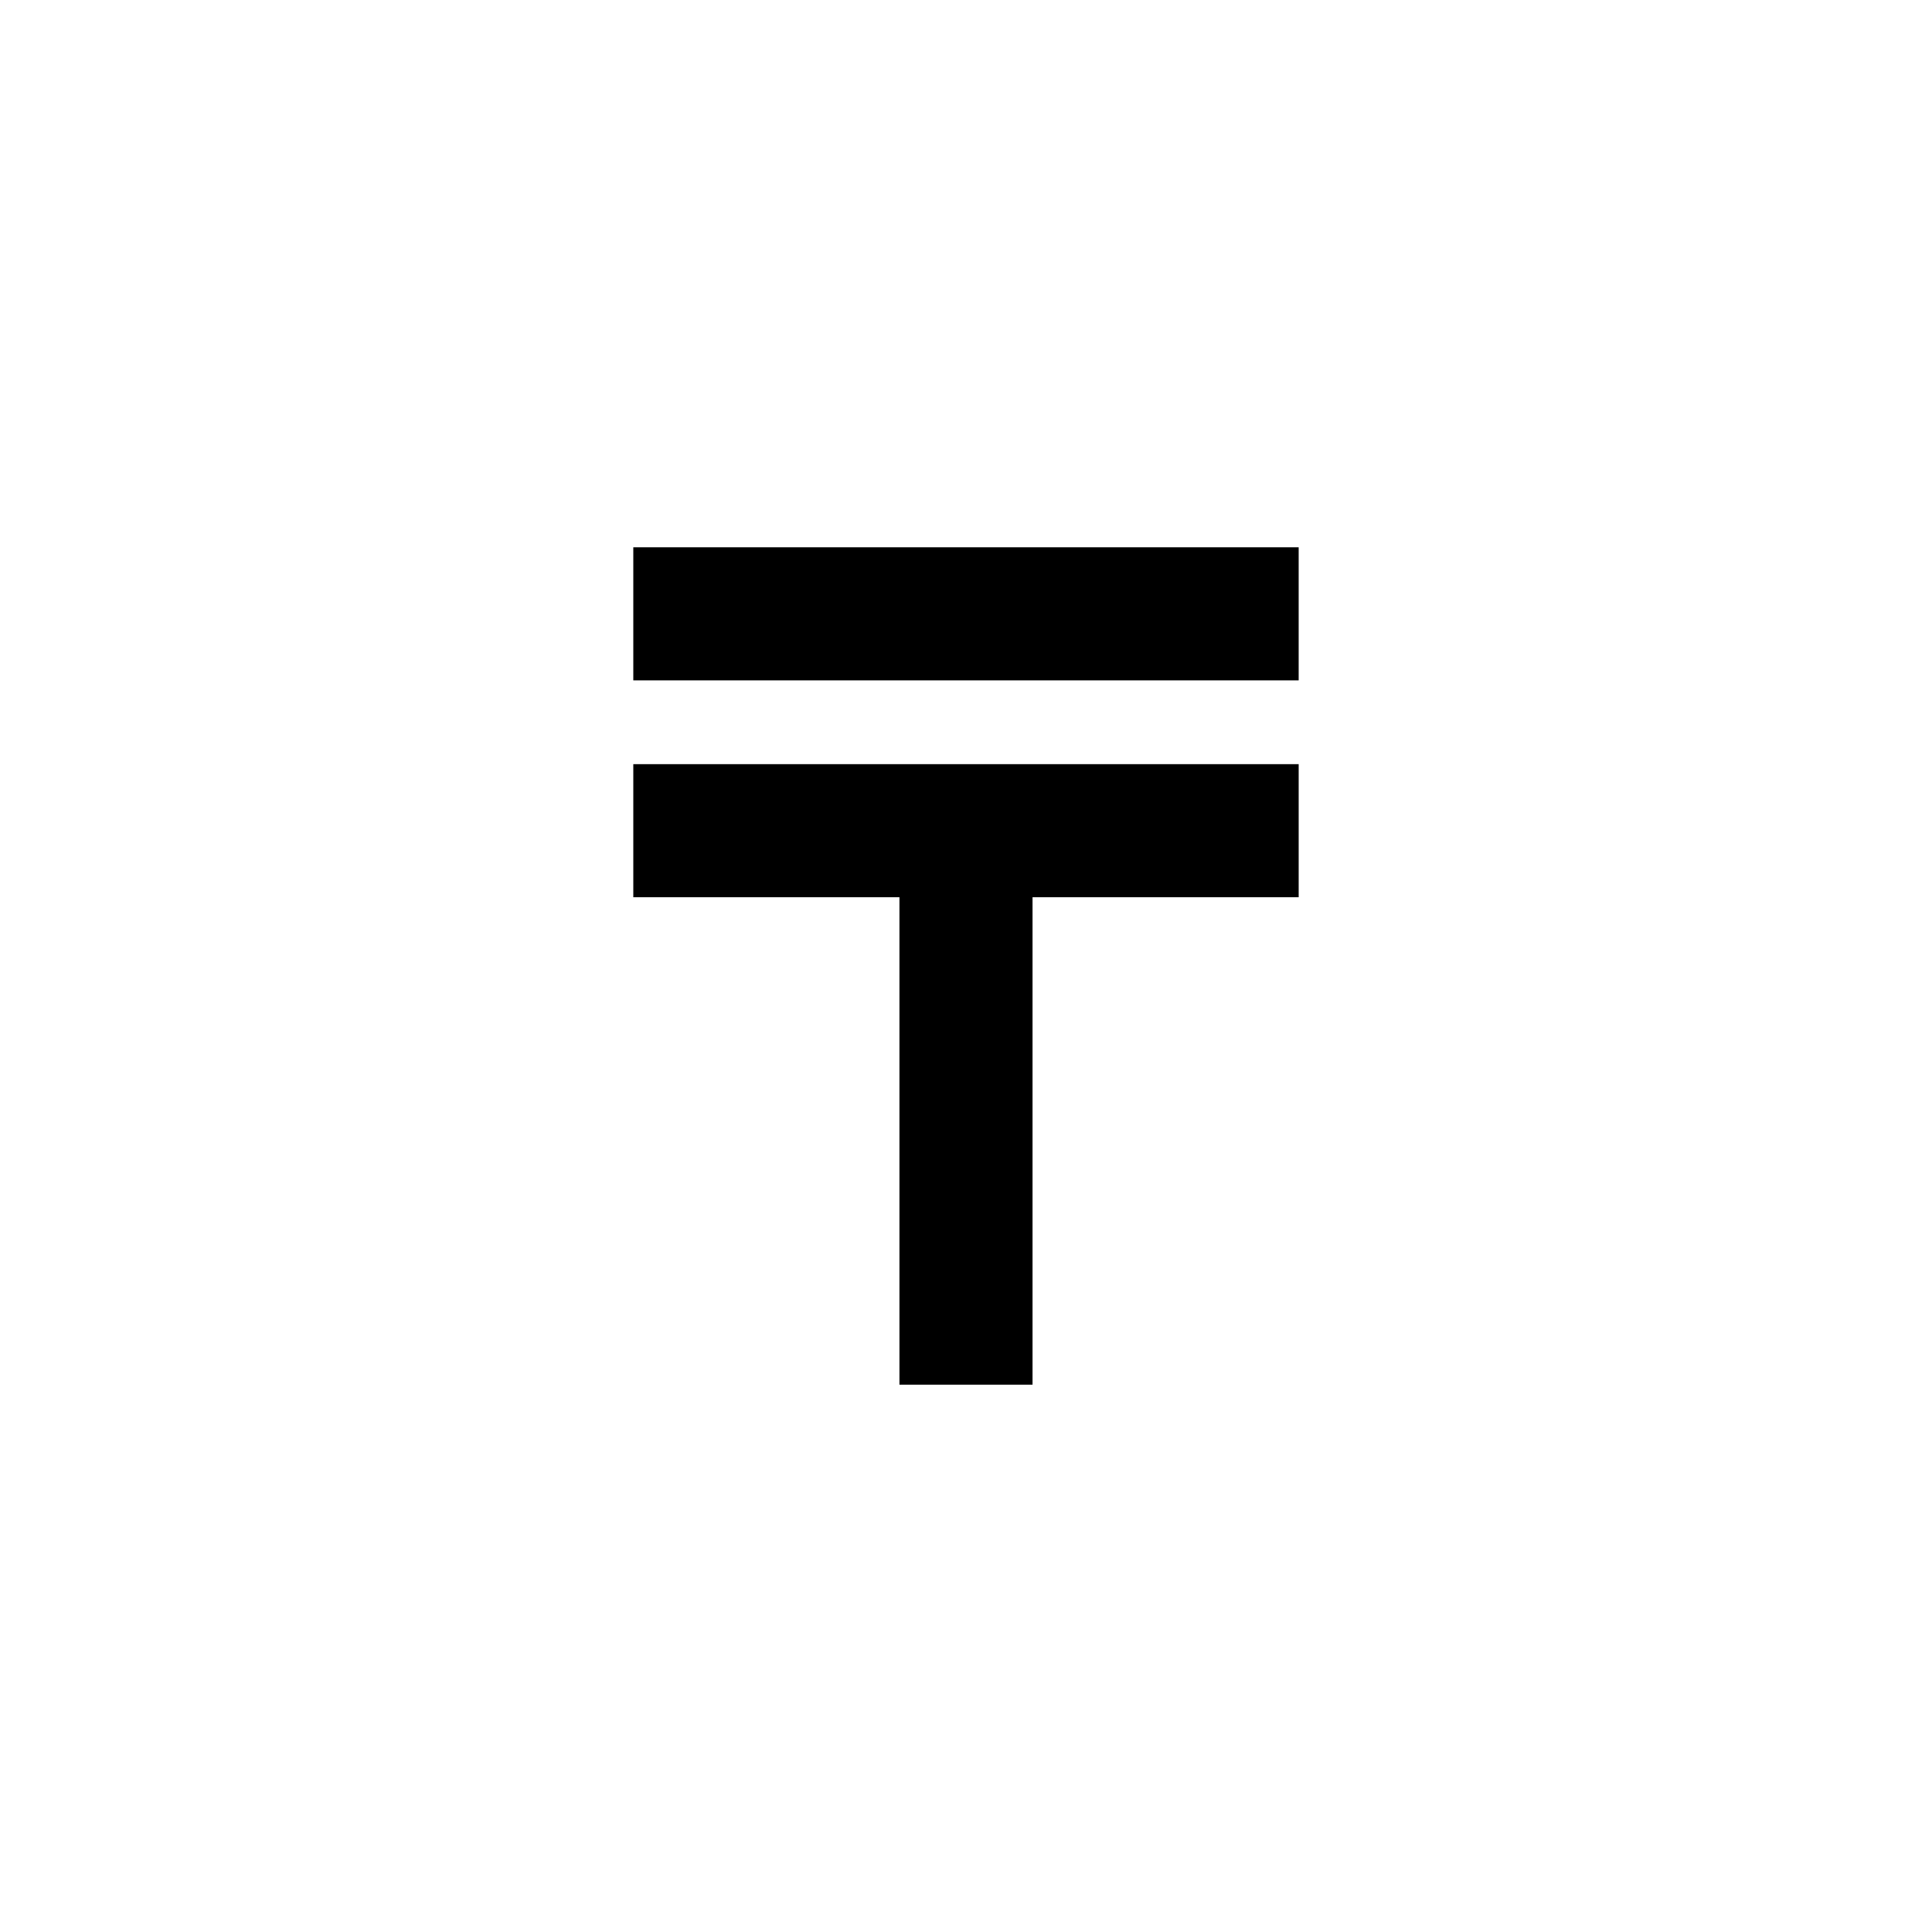
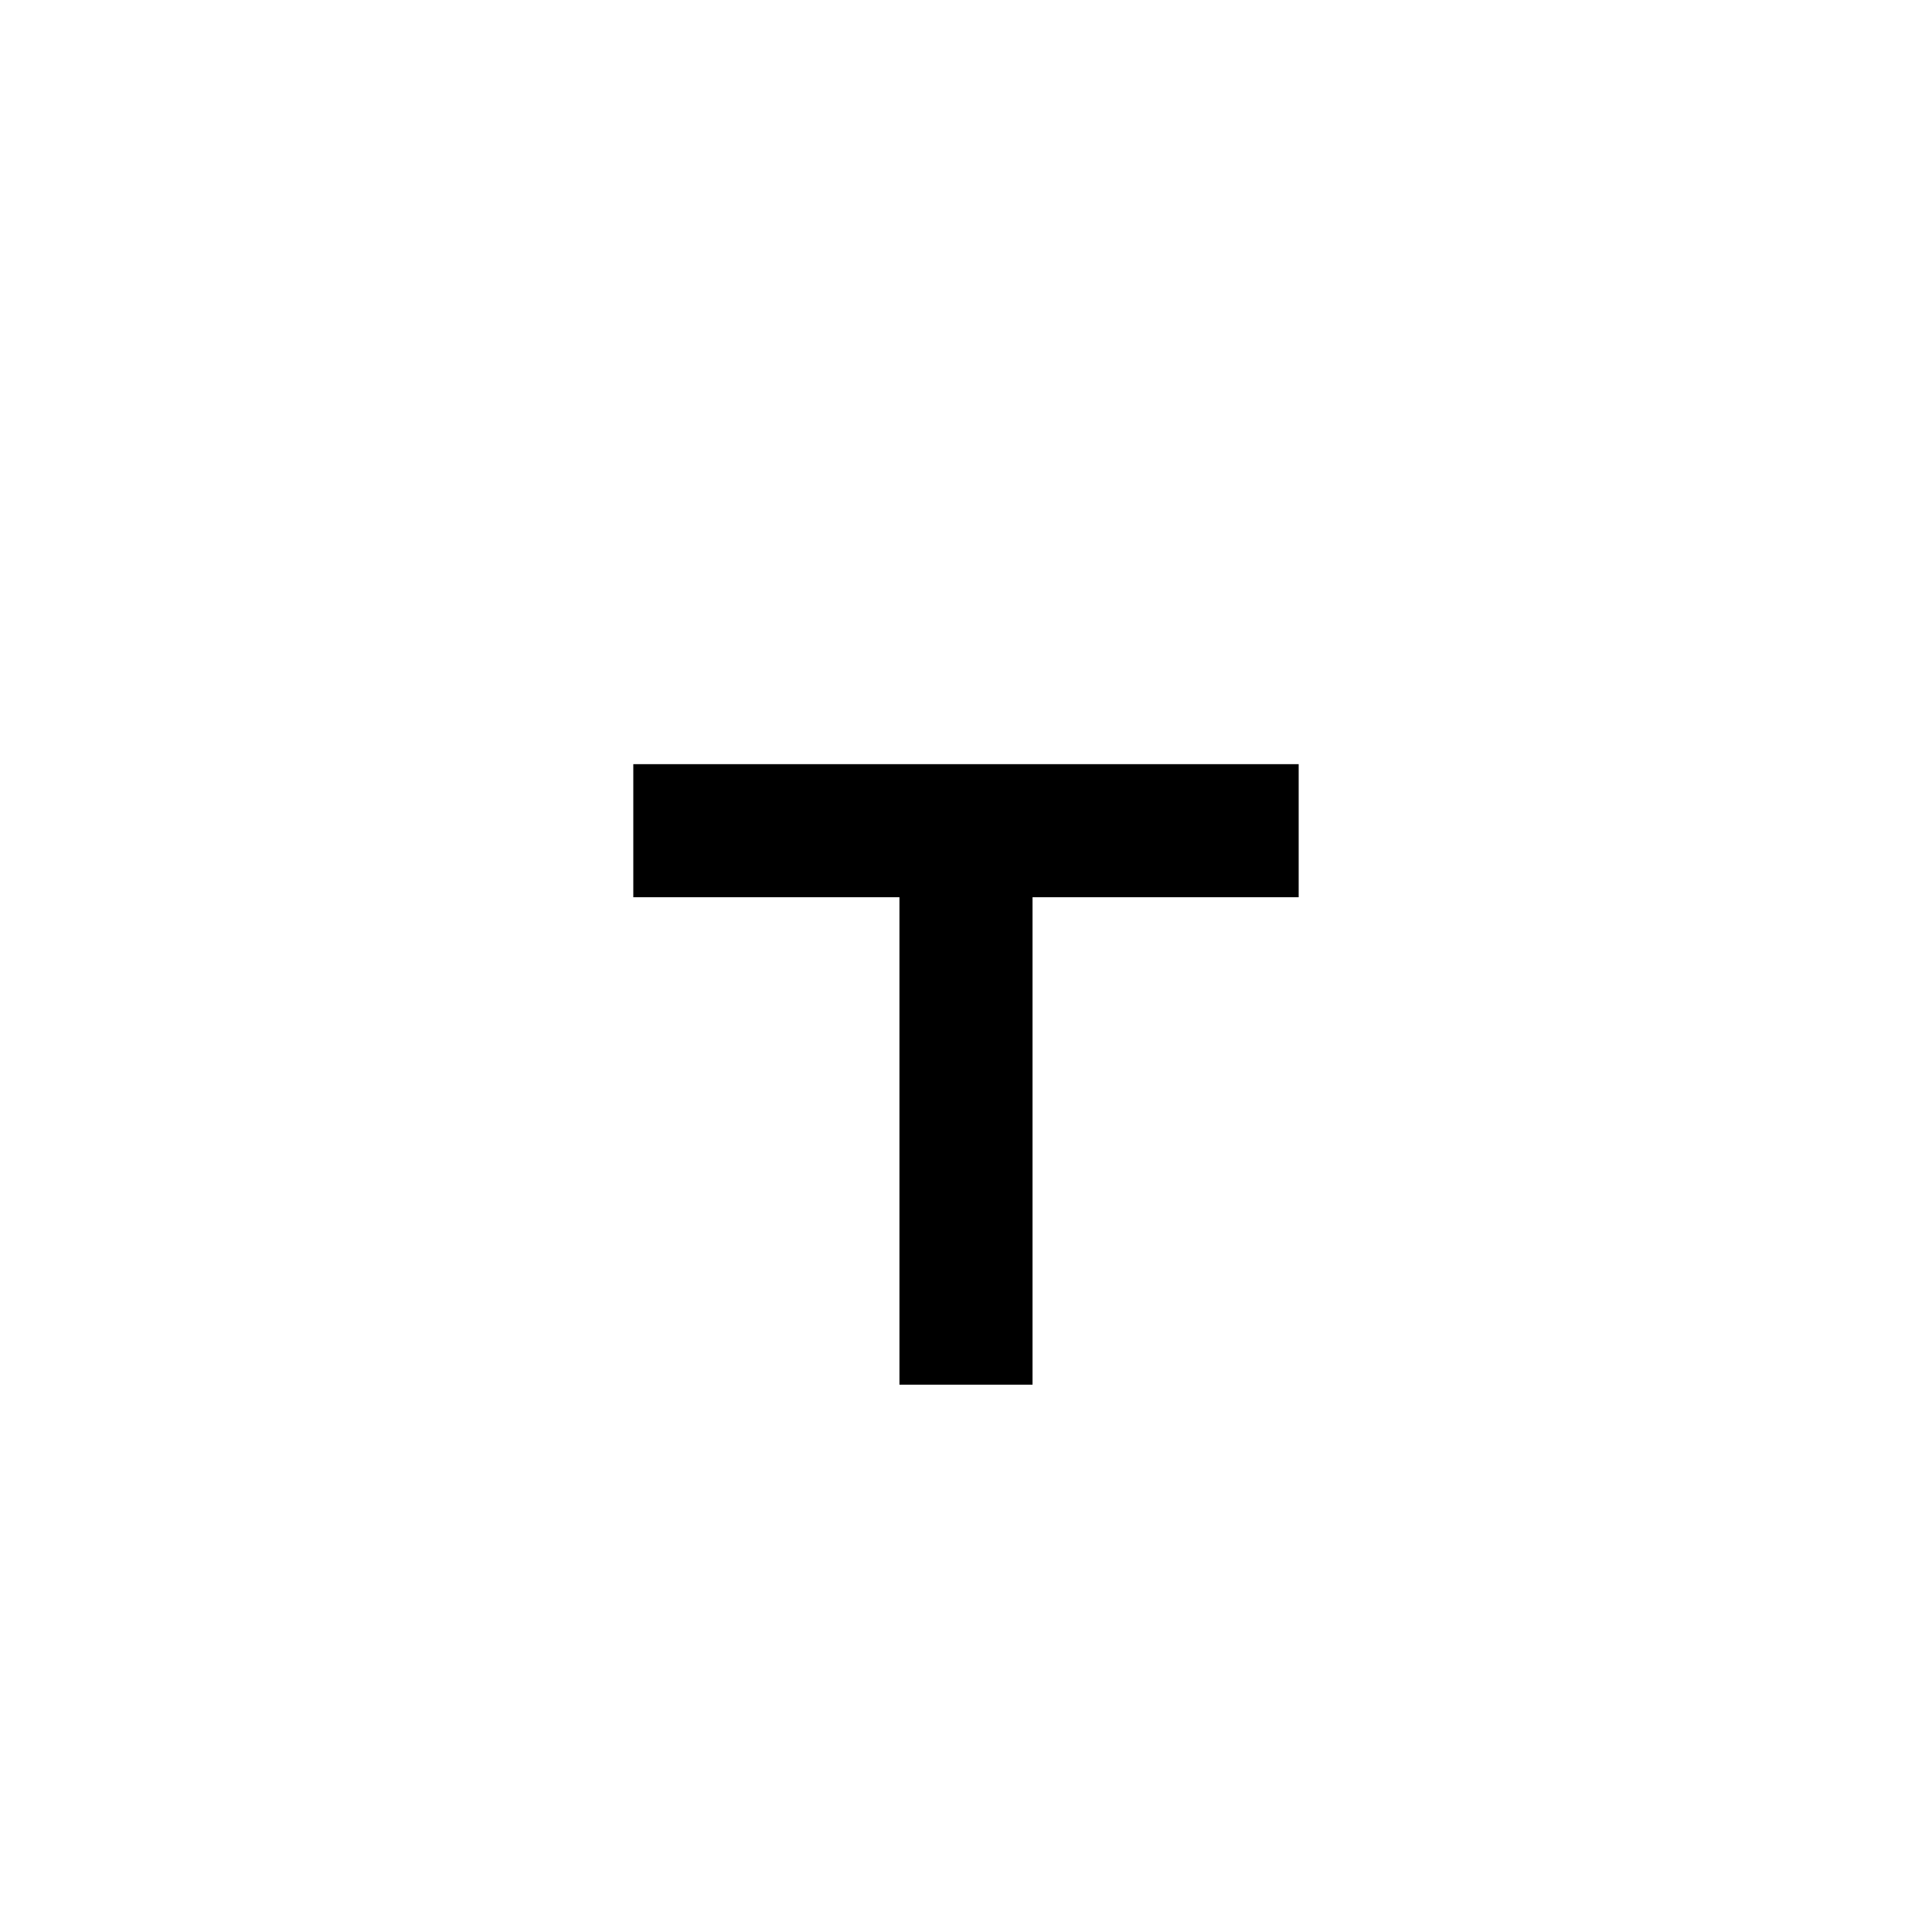
<svg xmlns="http://www.w3.org/2000/svg" fill="#000000" width="800px" height="800px" version="1.1" viewBox="144 144 512 512">
  <g>
-     <path d="m311.83 289.04v35.266h176.33v-35.266z" />
    <path d="m311.83 346.51v35.266h70.531v129.18h35.27v-129.18h70.531v-35.266z" />
  </g>
</svg>